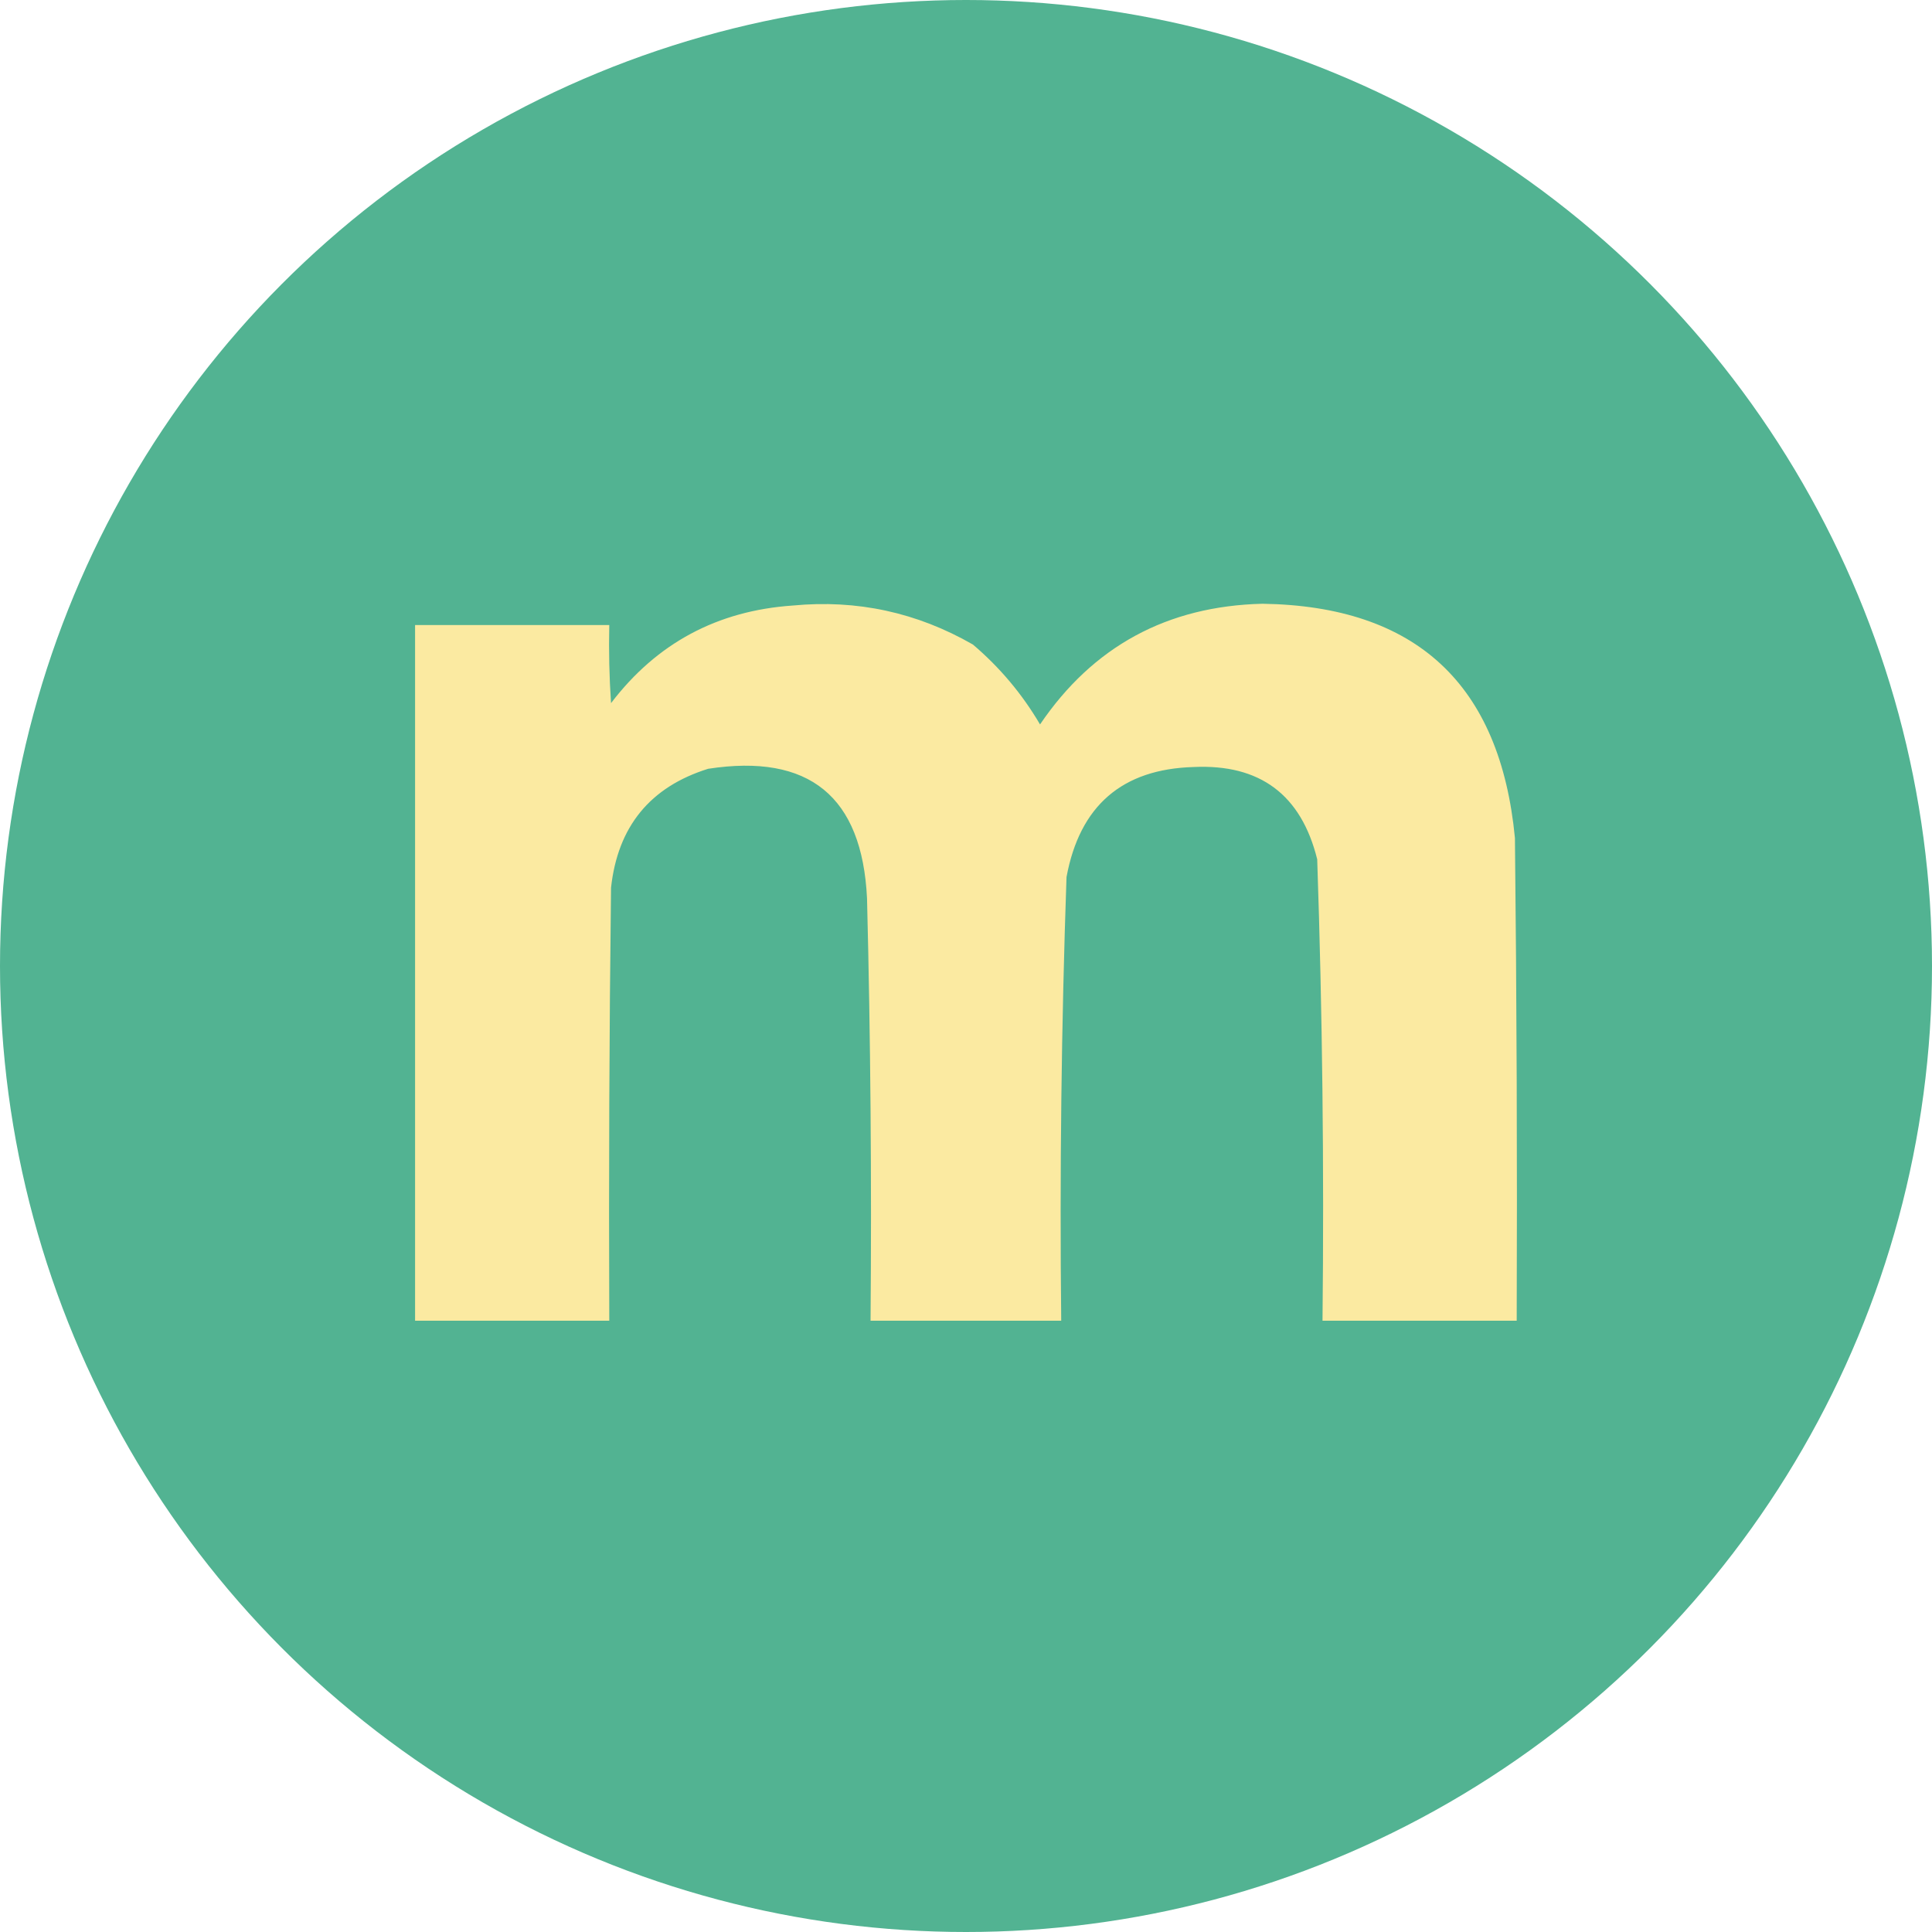
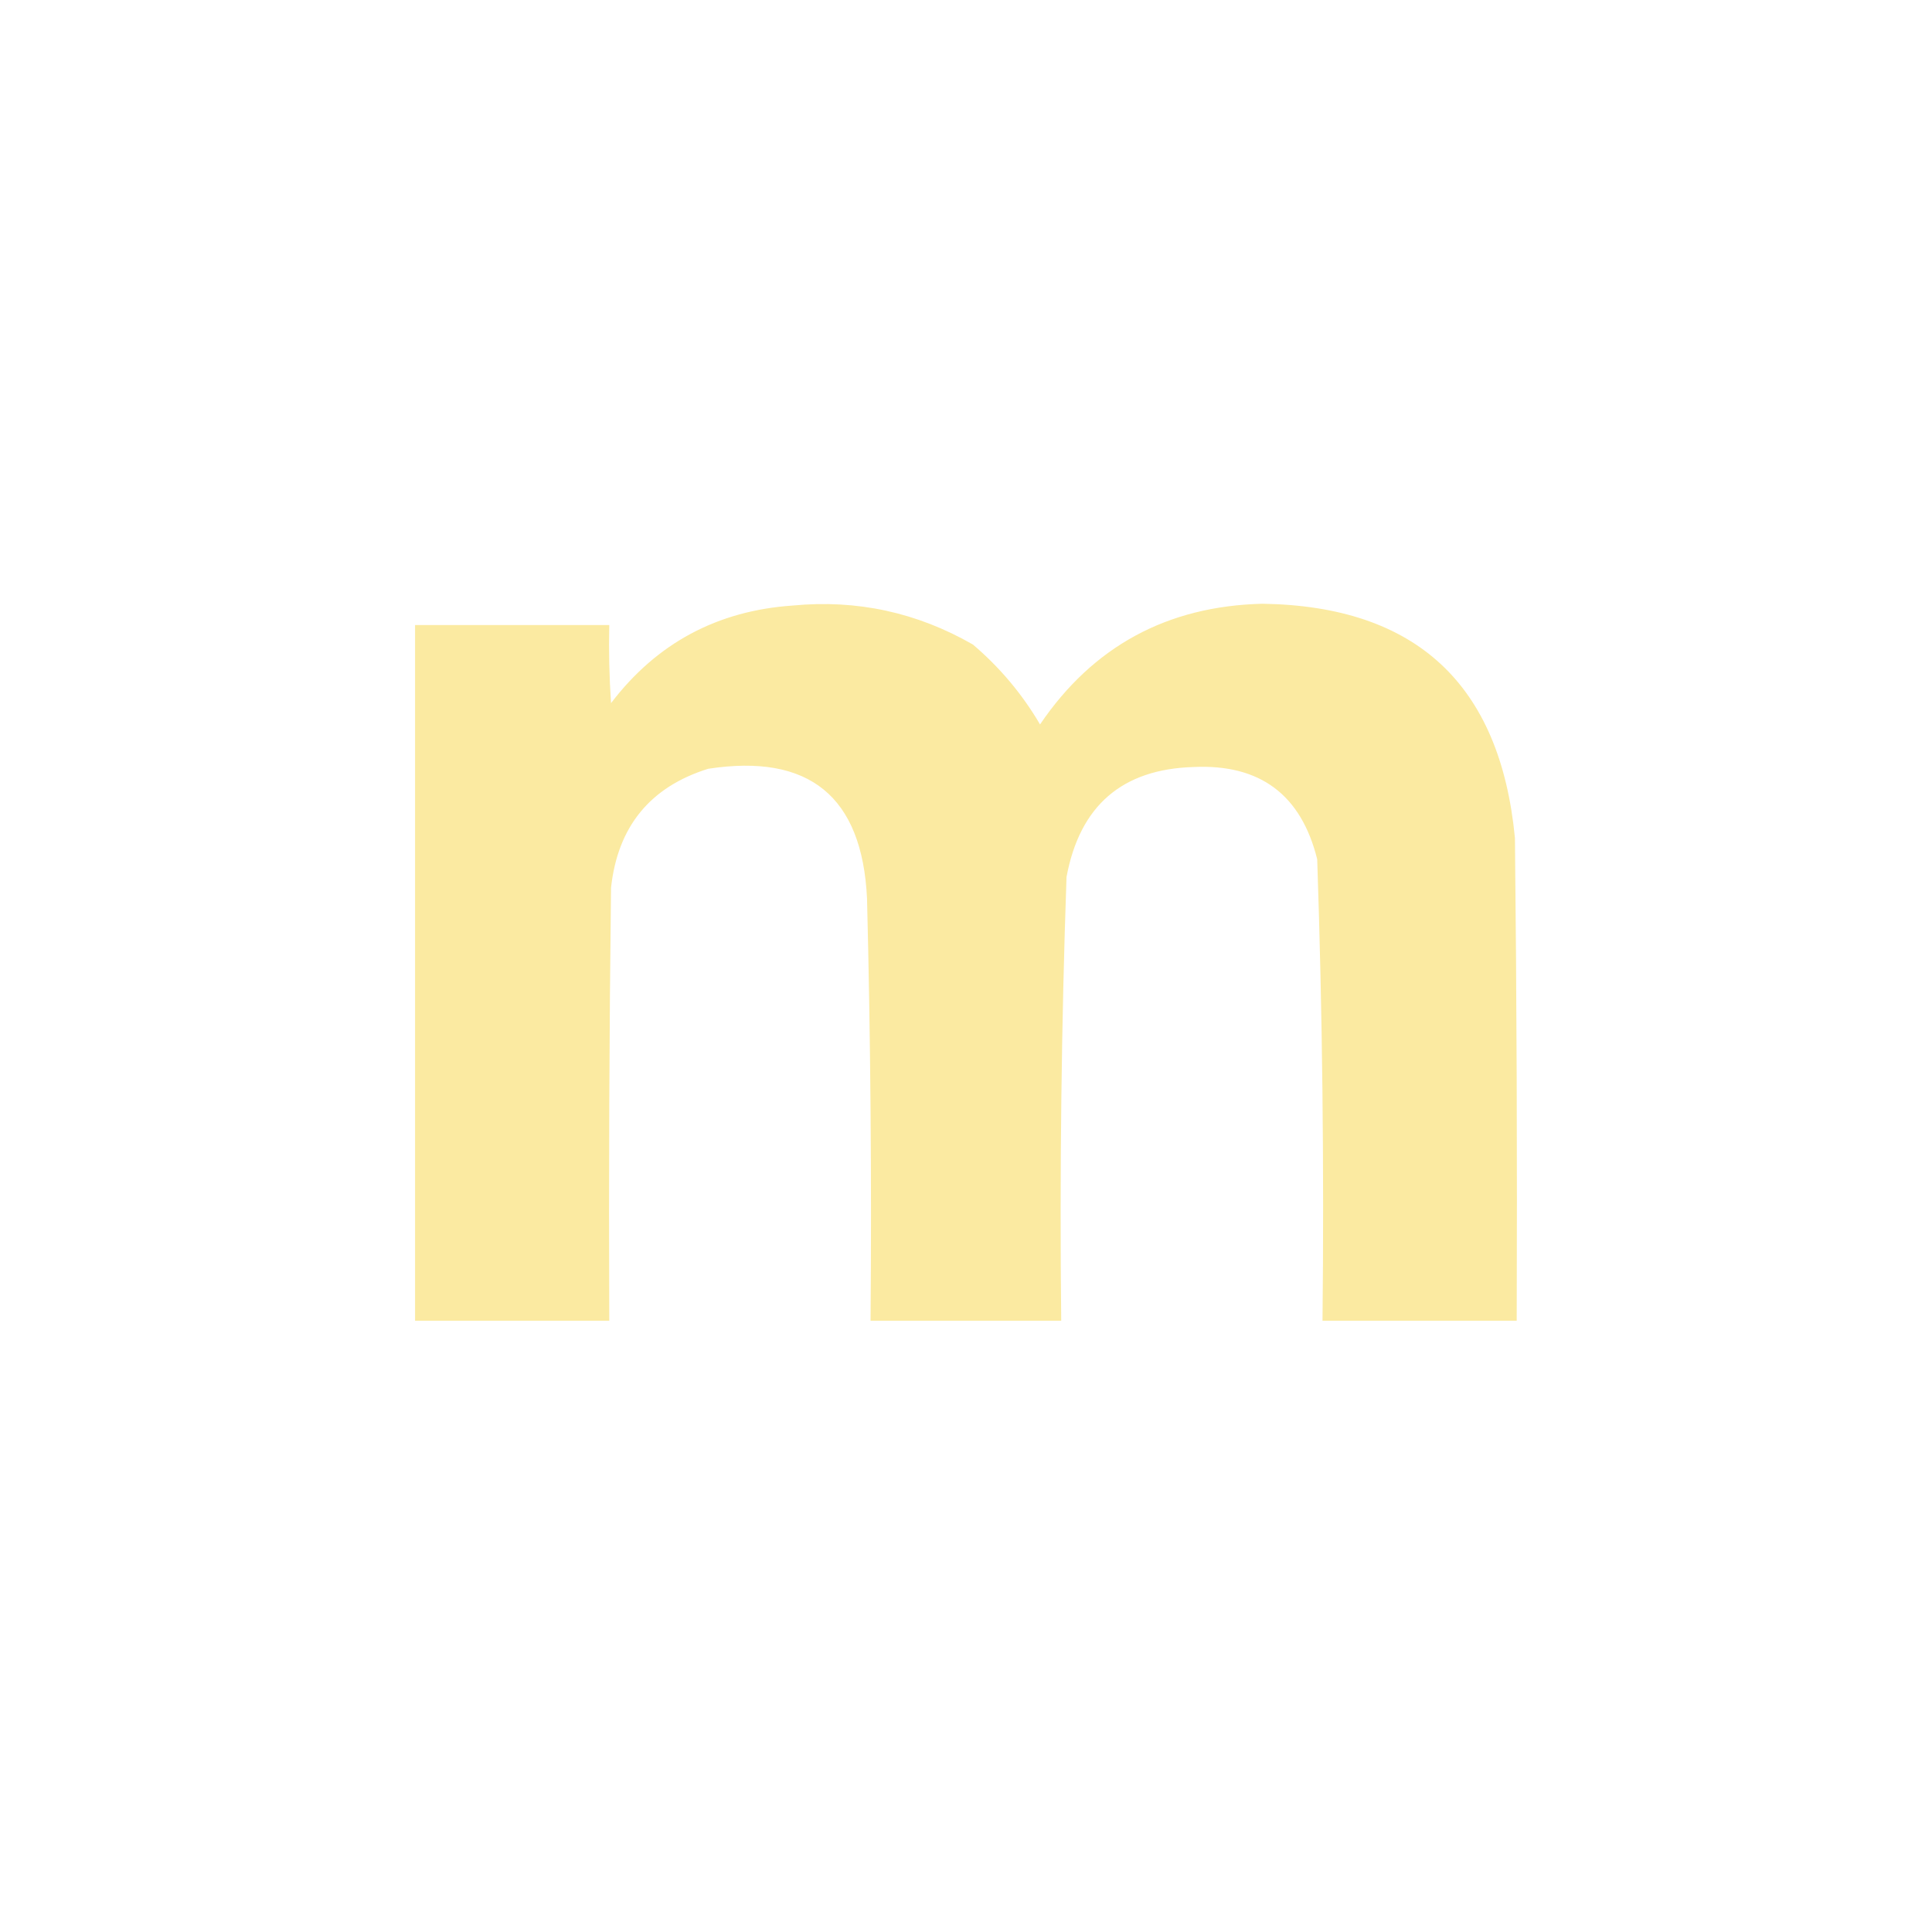
<svg xmlns="http://www.w3.org/2000/svg" width="256" height="256" viewBox="0 0 256 256" fill="none">
-   <circle cx="128" cy="128" r="128" fill="#52B392" />
  <path fill-rule="evenodd" clip-rule="evenodd" d="M140.617 175C132.196 175 123.775 175 115.353 175C115.509 156.265 115.353 137.61 114.885 119.035C114.235 105.529 107.217 99.807 93.832 101.869C86.139 104.275 81.851 109.527 80.966 117.624C80.732 136.748 80.654 155.874 80.732 175C72.155 175 63.577 175 55 175C55 144.274 55 113.548 55 82.822C63.577 82.822 72.155 82.822 80.732 82.822C80.654 86.274 80.732 89.723 80.966 93.168C87.013 85.229 95.045 80.918 105.06 80.235C113.56 79.425 121.514 81.15 128.921 85.408C132.486 88.441 135.449 91.969 137.81 95.99C144.838 85.636 154.663 80.306 167.285 80C187.632 80.308 198.782 90.654 200.737 111.04C200.971 132.359 201.049 153.679 200.971 175C192.394 175 183.816 175 175.239 175C175.46 154.602 175.226 134.222 174.537 113.861C172.412 105.3 166.953 101.224 158.162 101.634C148.684 101.908 143.07 106.767 141.319 116.213C140.639 135.796 140.405 155.391 140.617 175Z" fill="#FBEAA1" />
</svg>